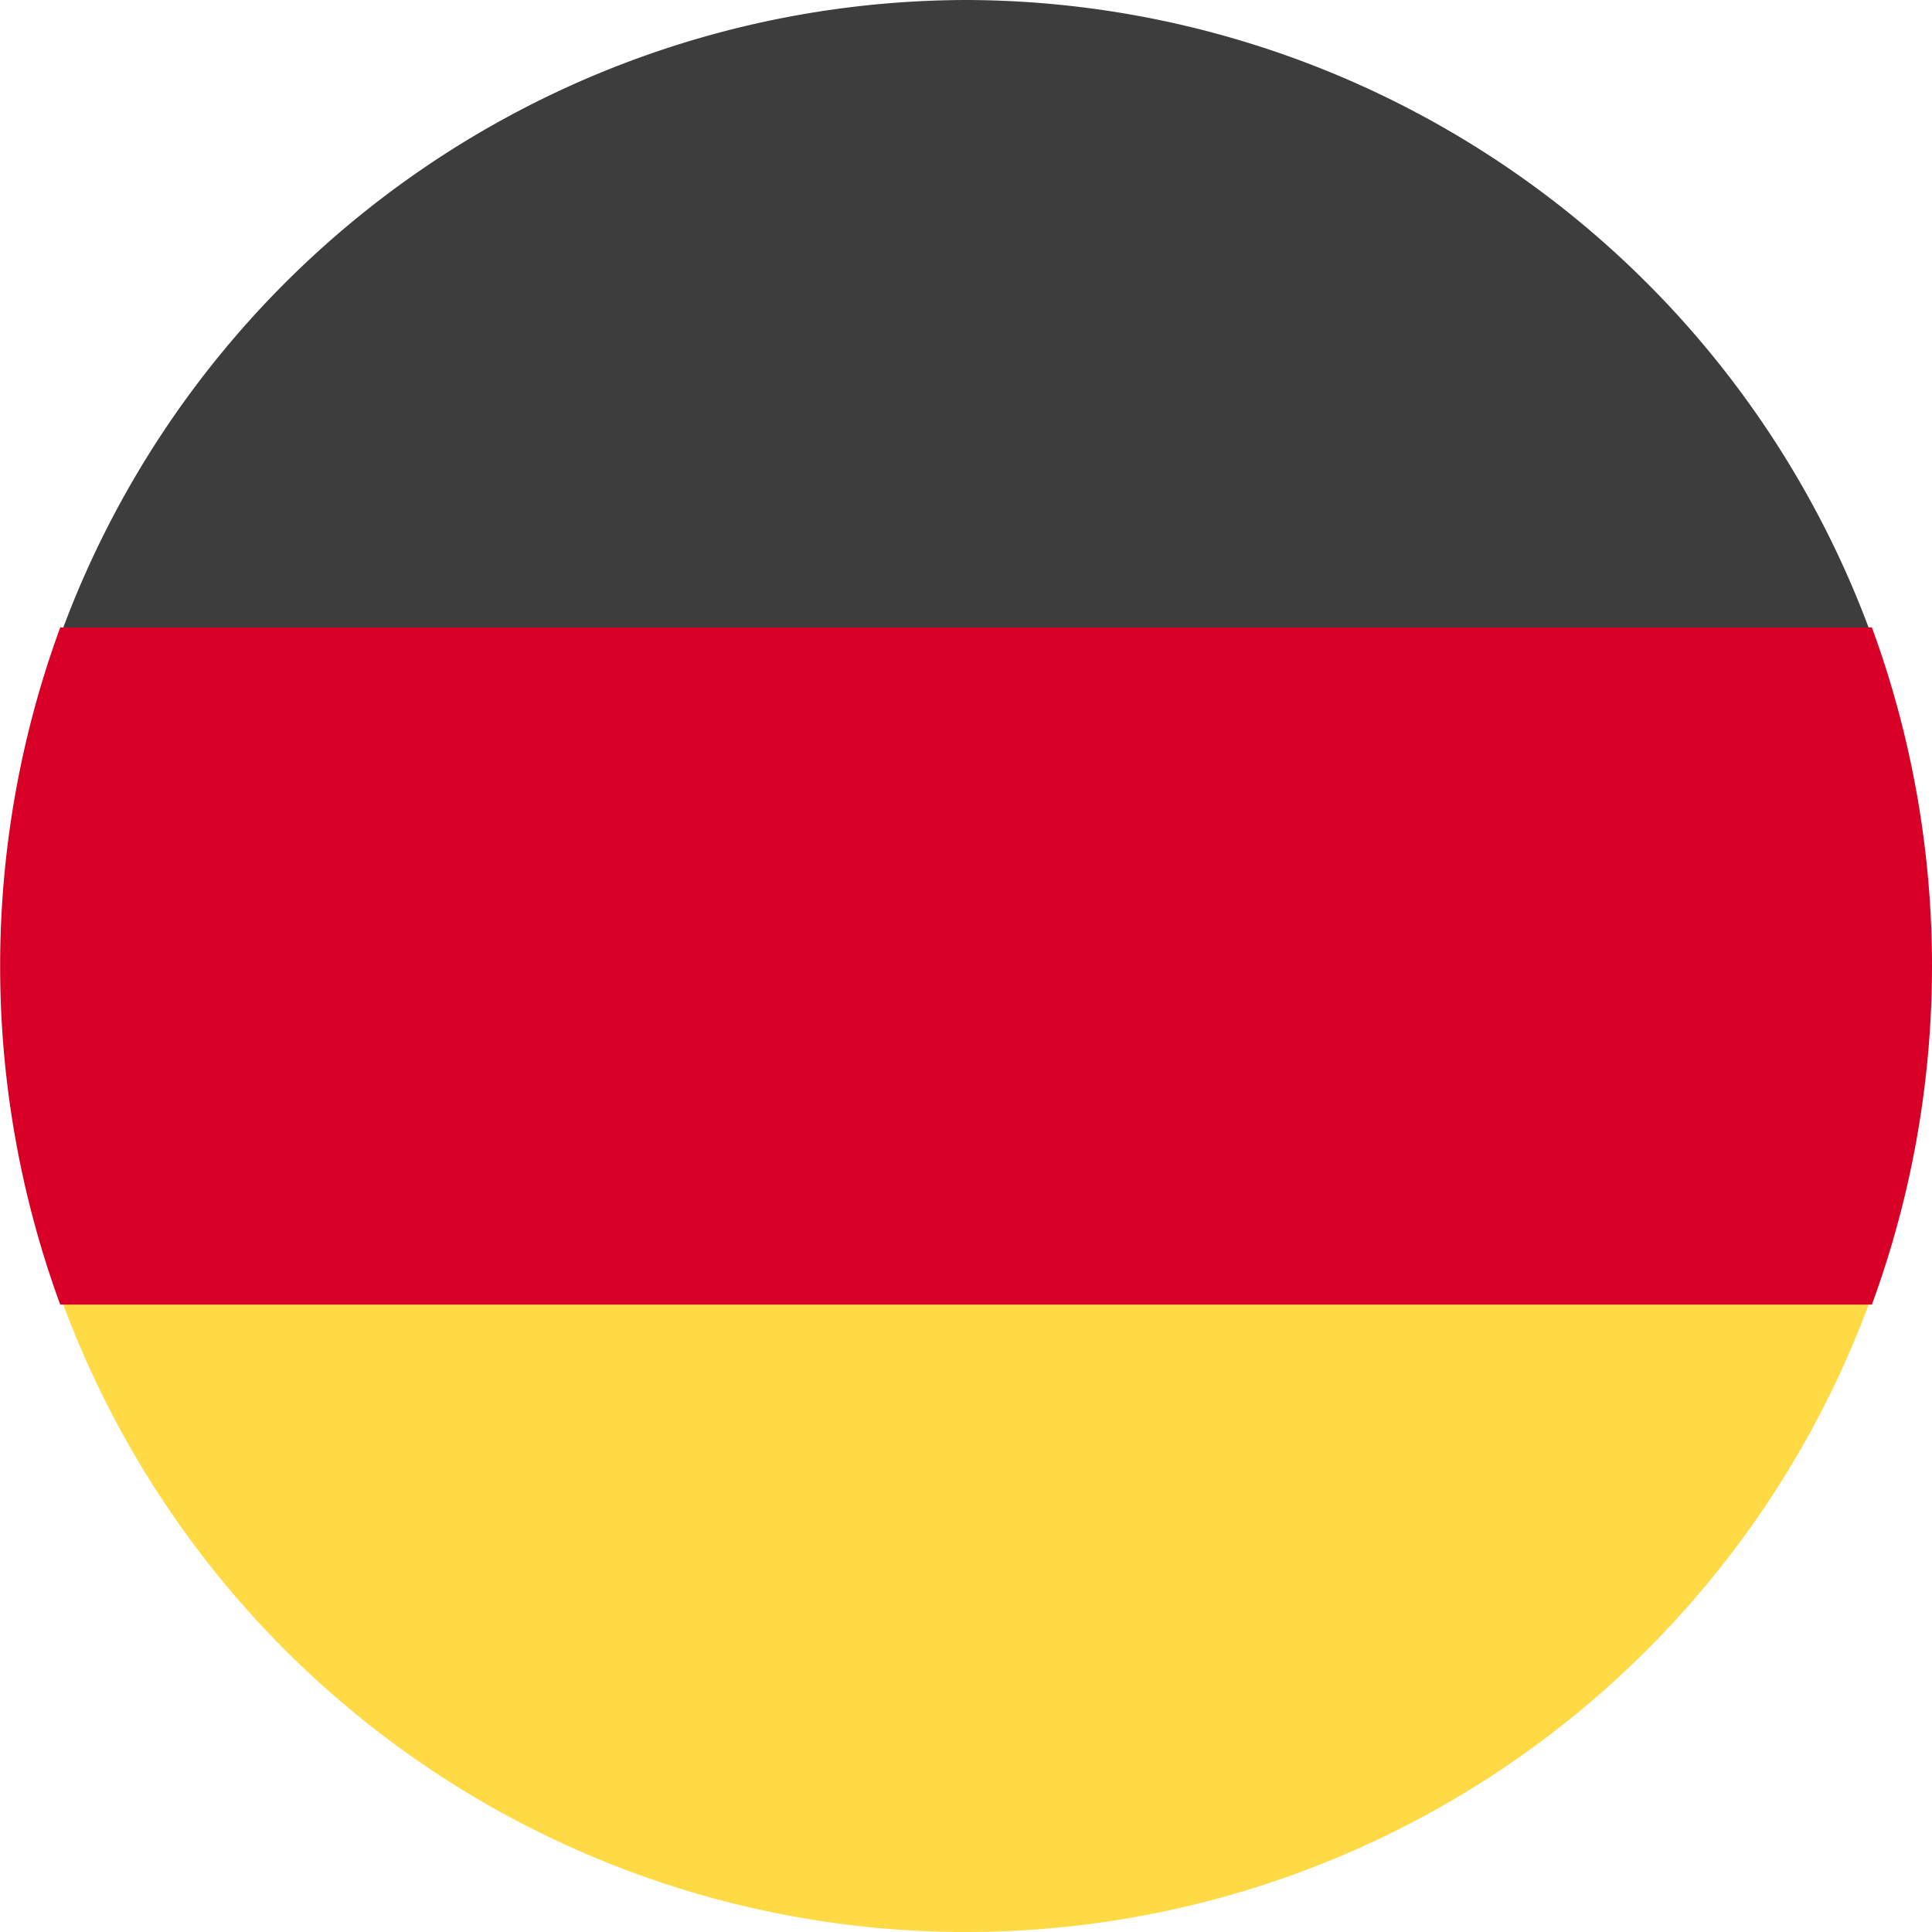
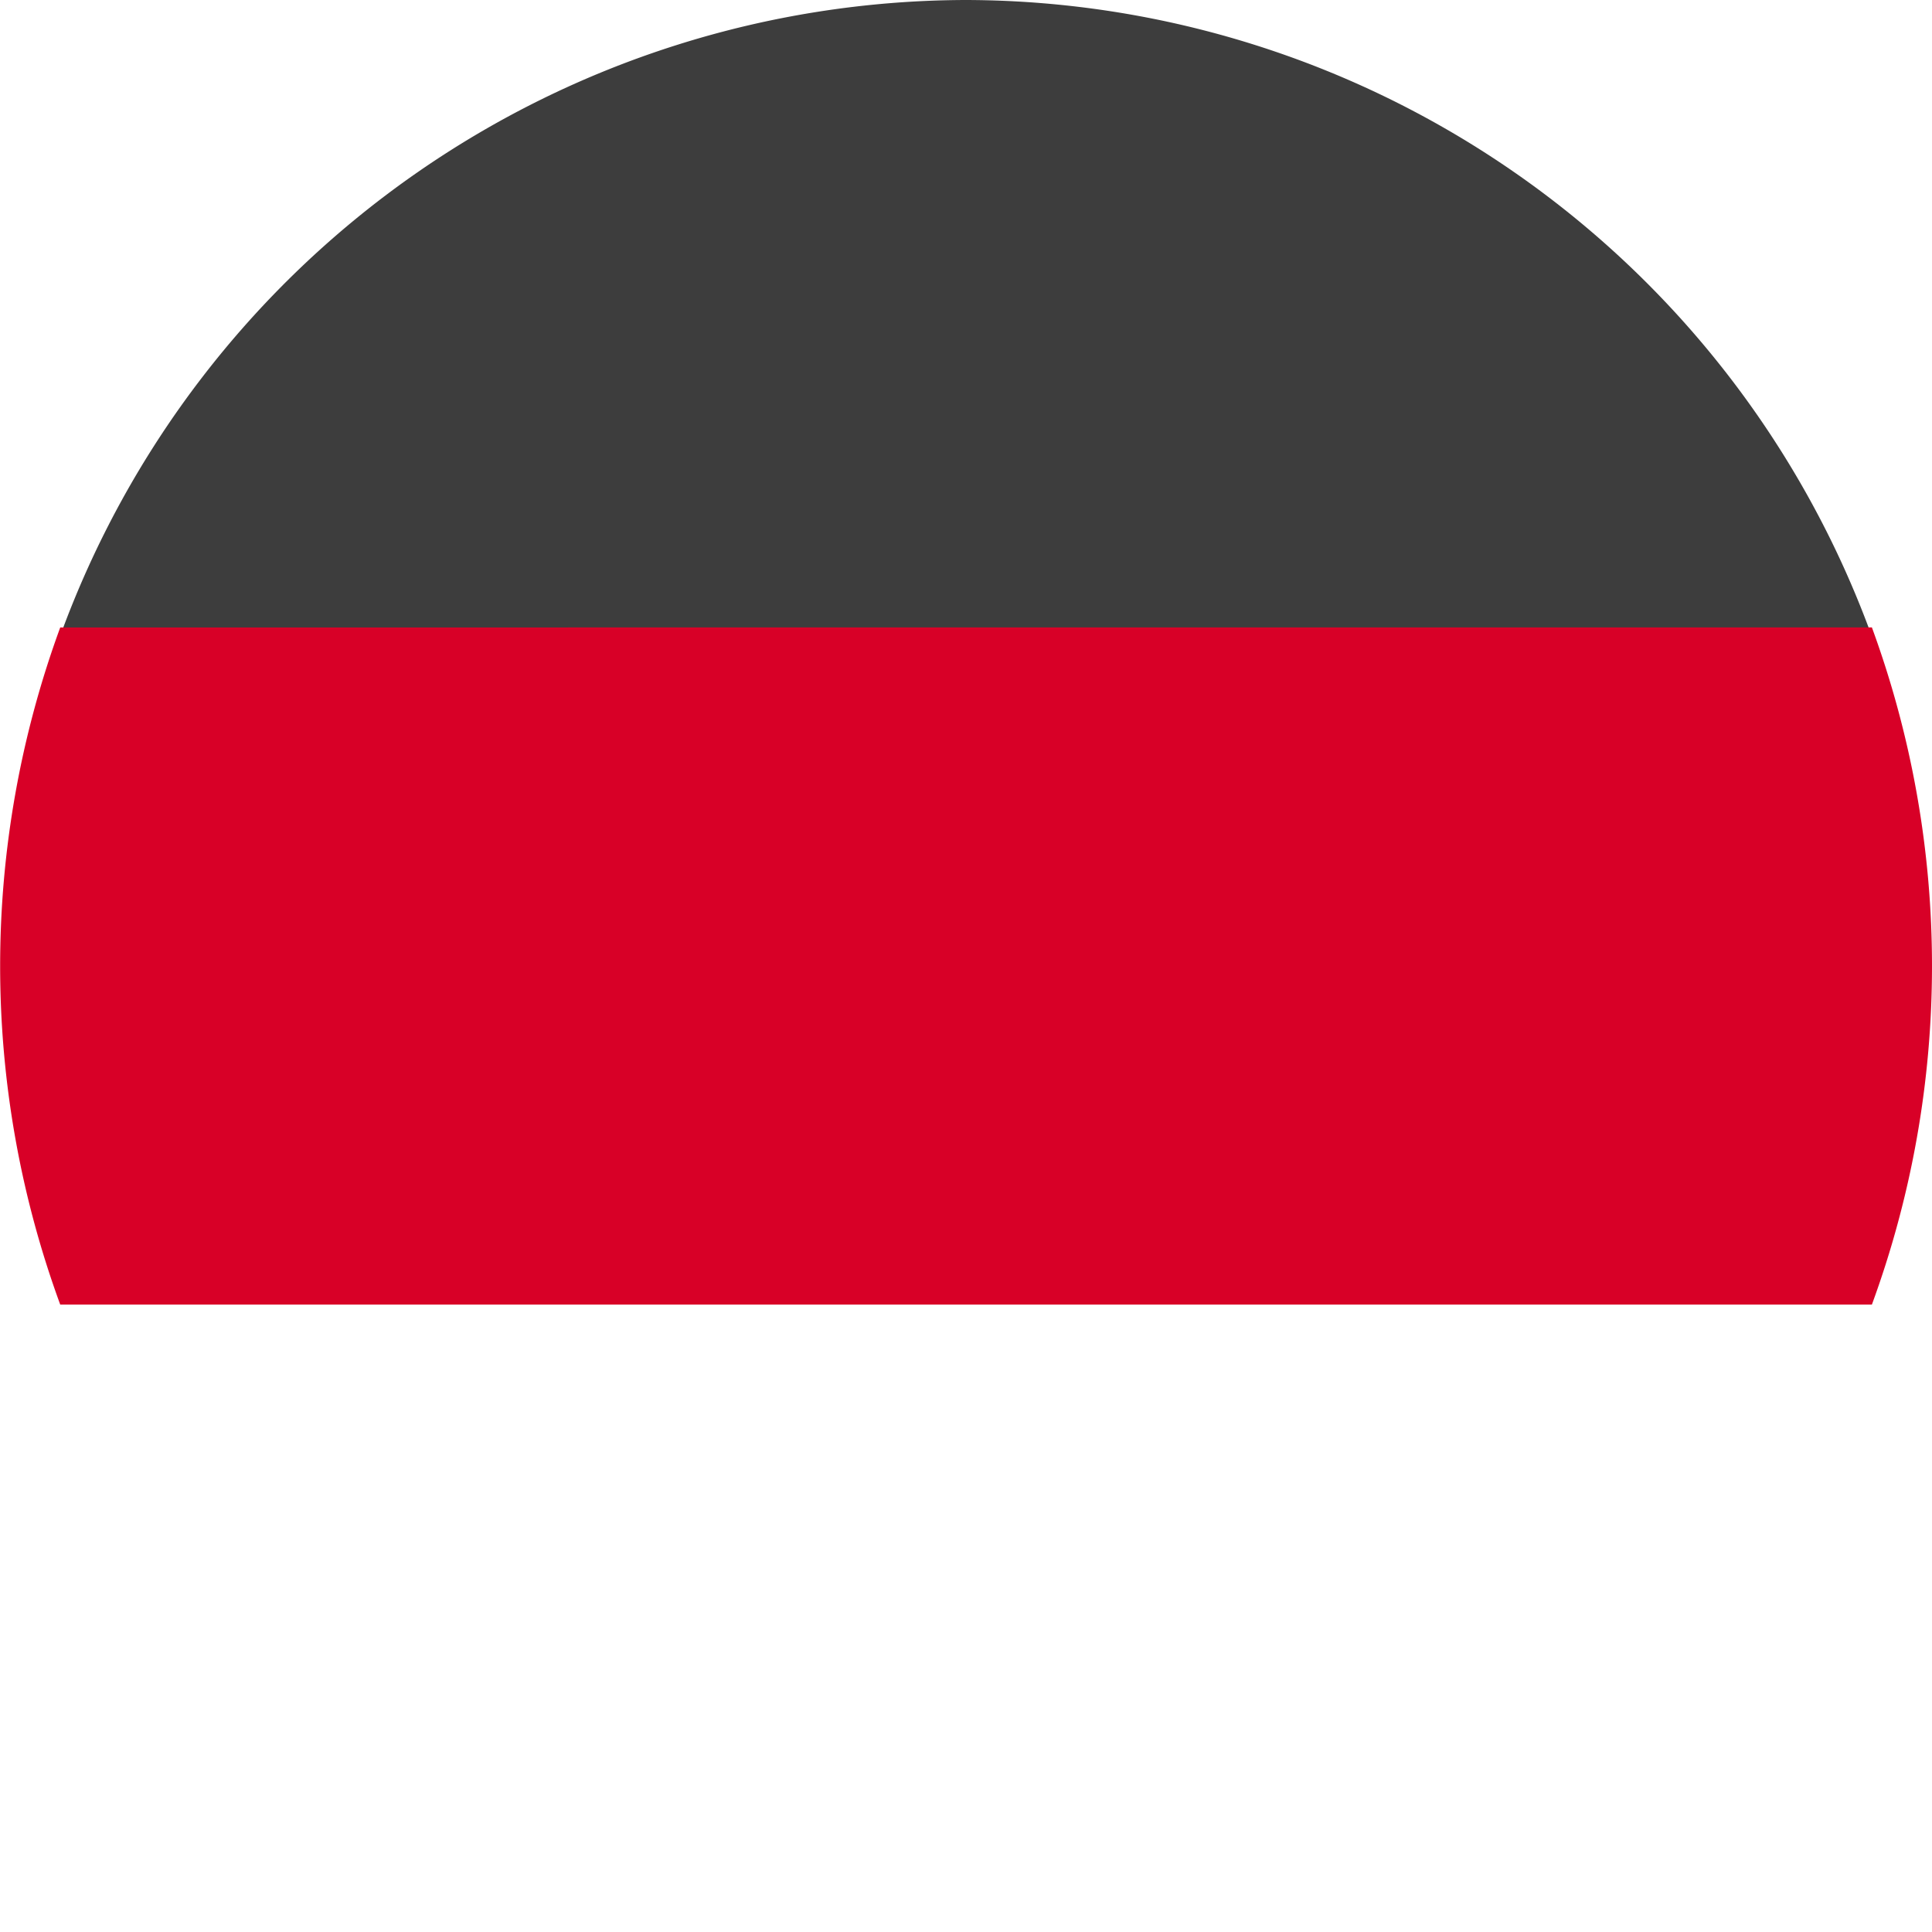
<svg xmlns="http://www.w3.org/2000/svg" width="32.072" height="32.072" data-name="36 Multicolor / Flag / mc_36_flag_germany" viewBox="0 0 32.072 32.072">
-   <path fill="#ffda44" d="M1.005 21.532a15.987 15.987 0 0 0 30.061 0l-15.031-1.4Z" />
  <path fill="#3d3d3d" d="M16.035 0a16.04 16.04 0 0 0-15.03 10.54l15.03 1.4 15.03-1.4A16.04 16.04 0 0 0 16.035 0" />
  <path fill="#d80027" d="M1 10.416a16.33 16.33 0 0 0 0 11.241h30.074a16.33 16.33 0 0 0 0-11.242z" />
</svg>